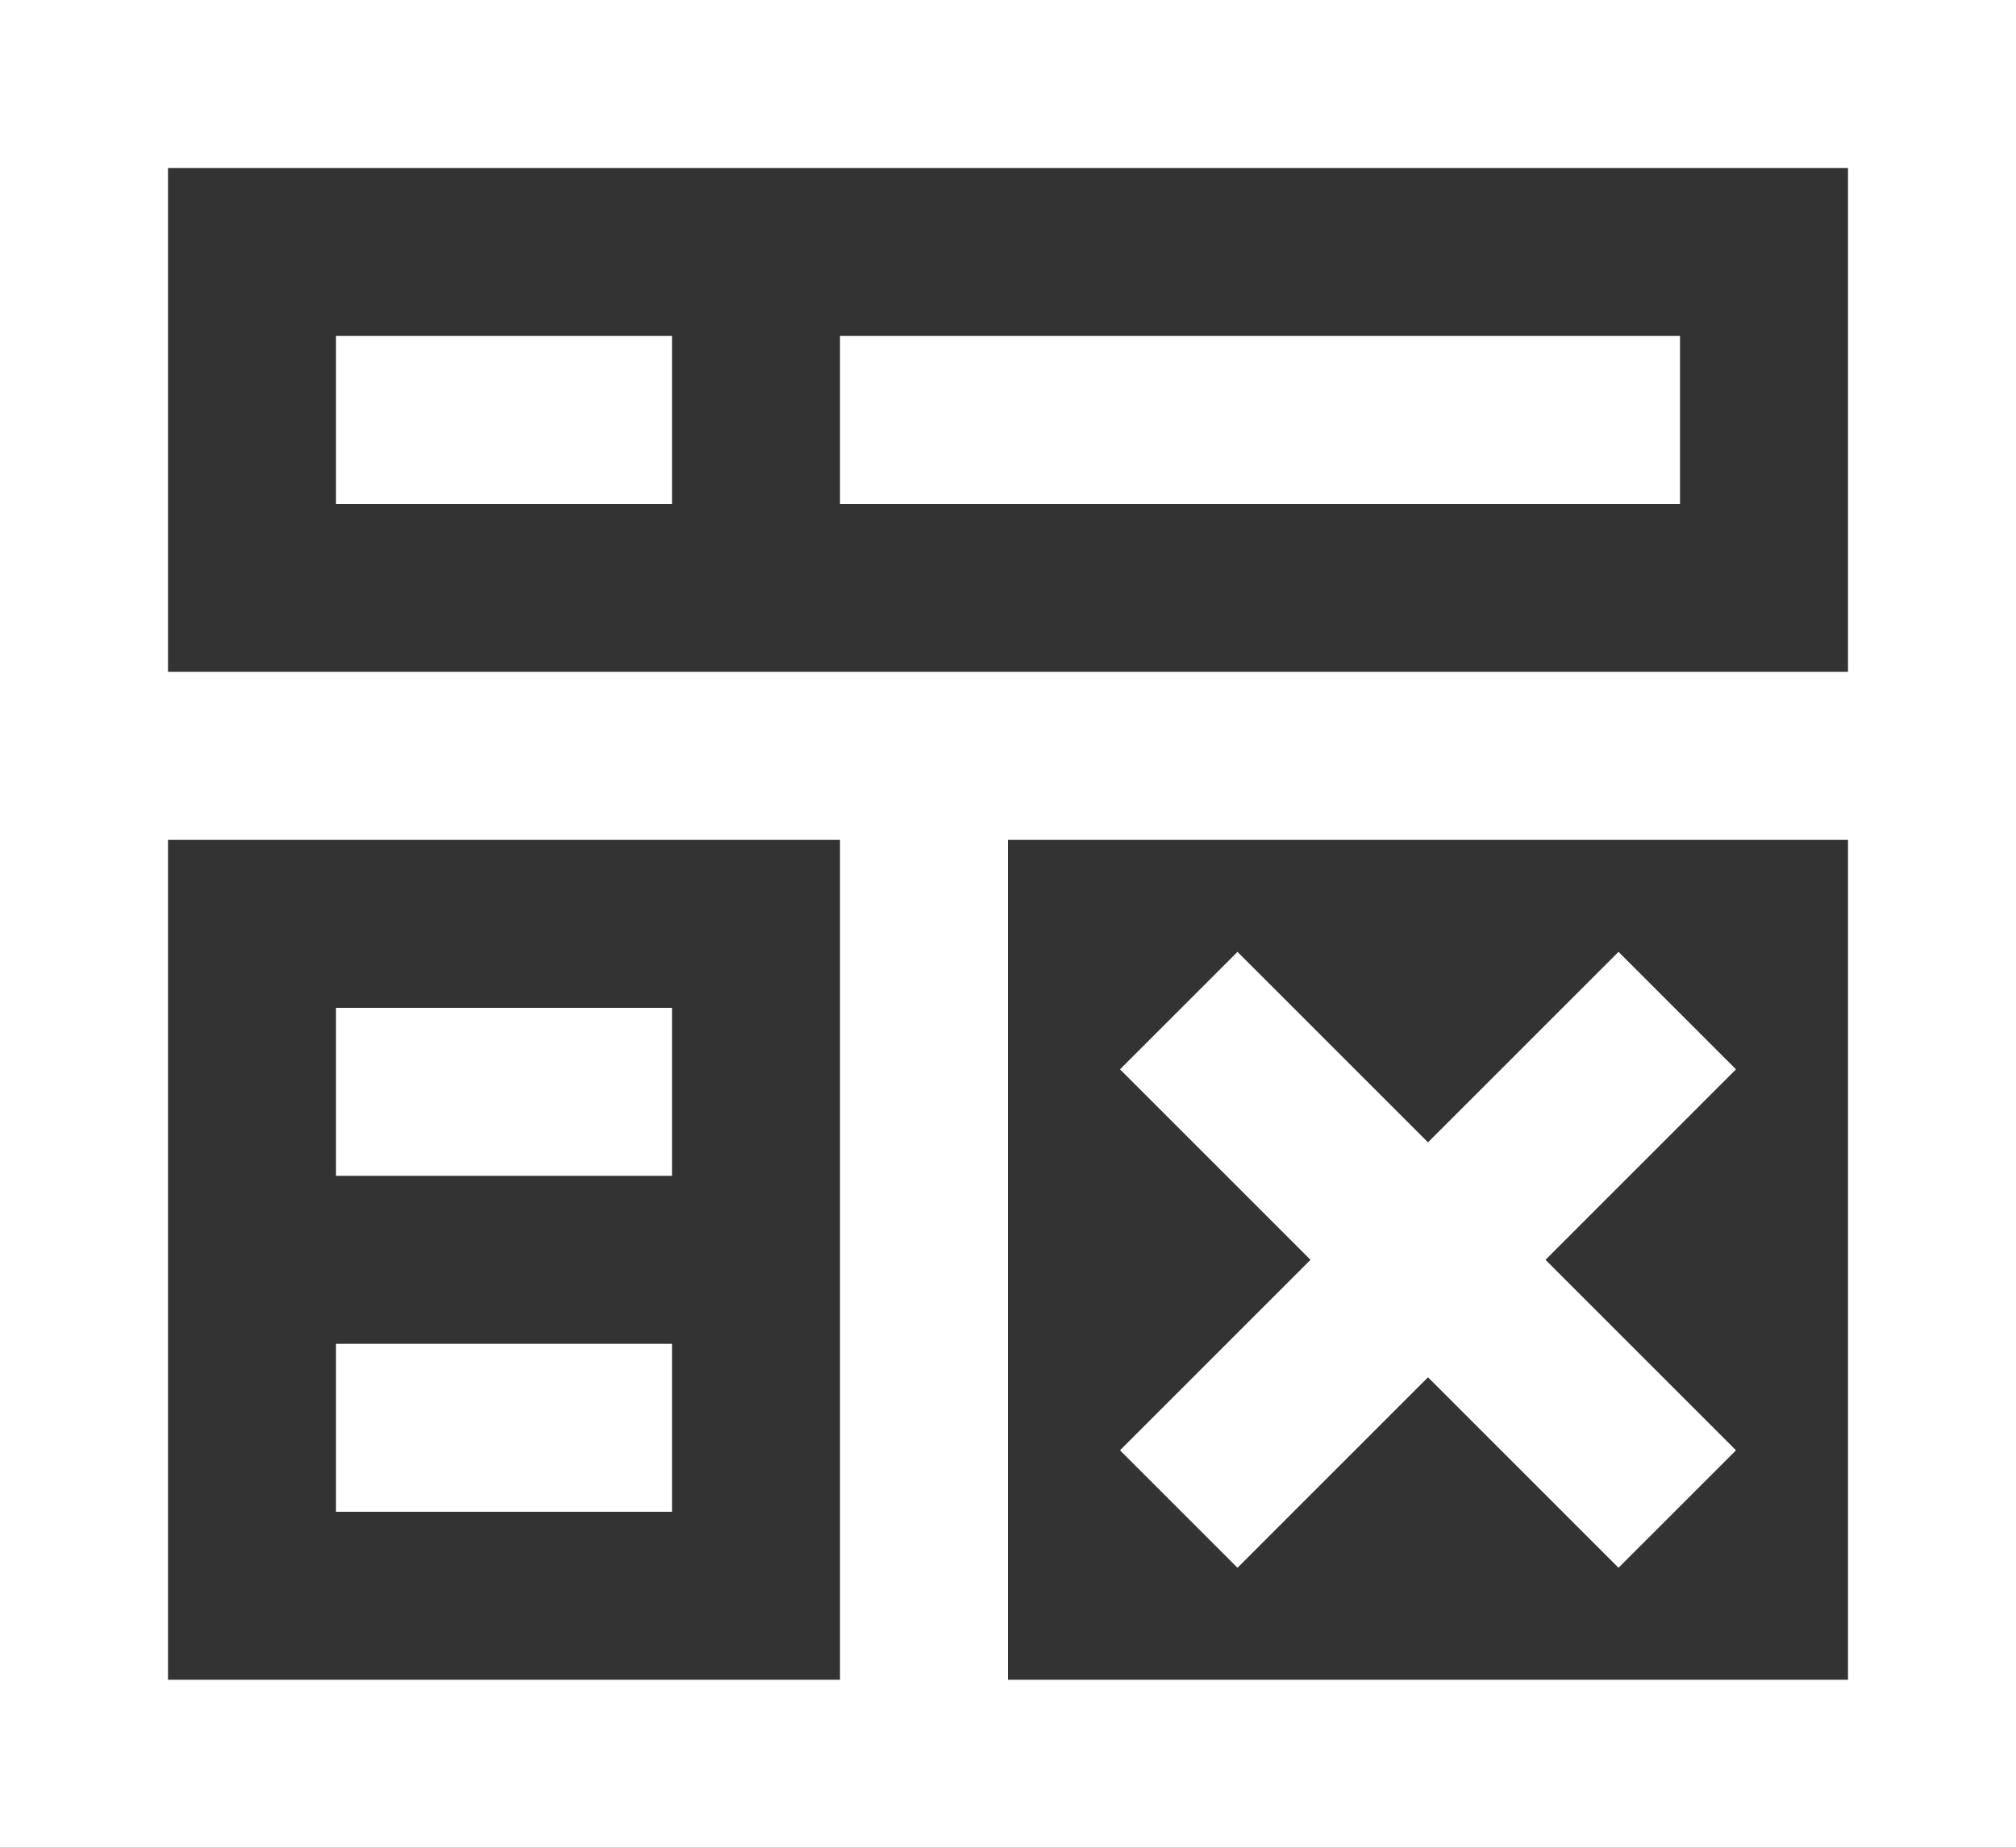
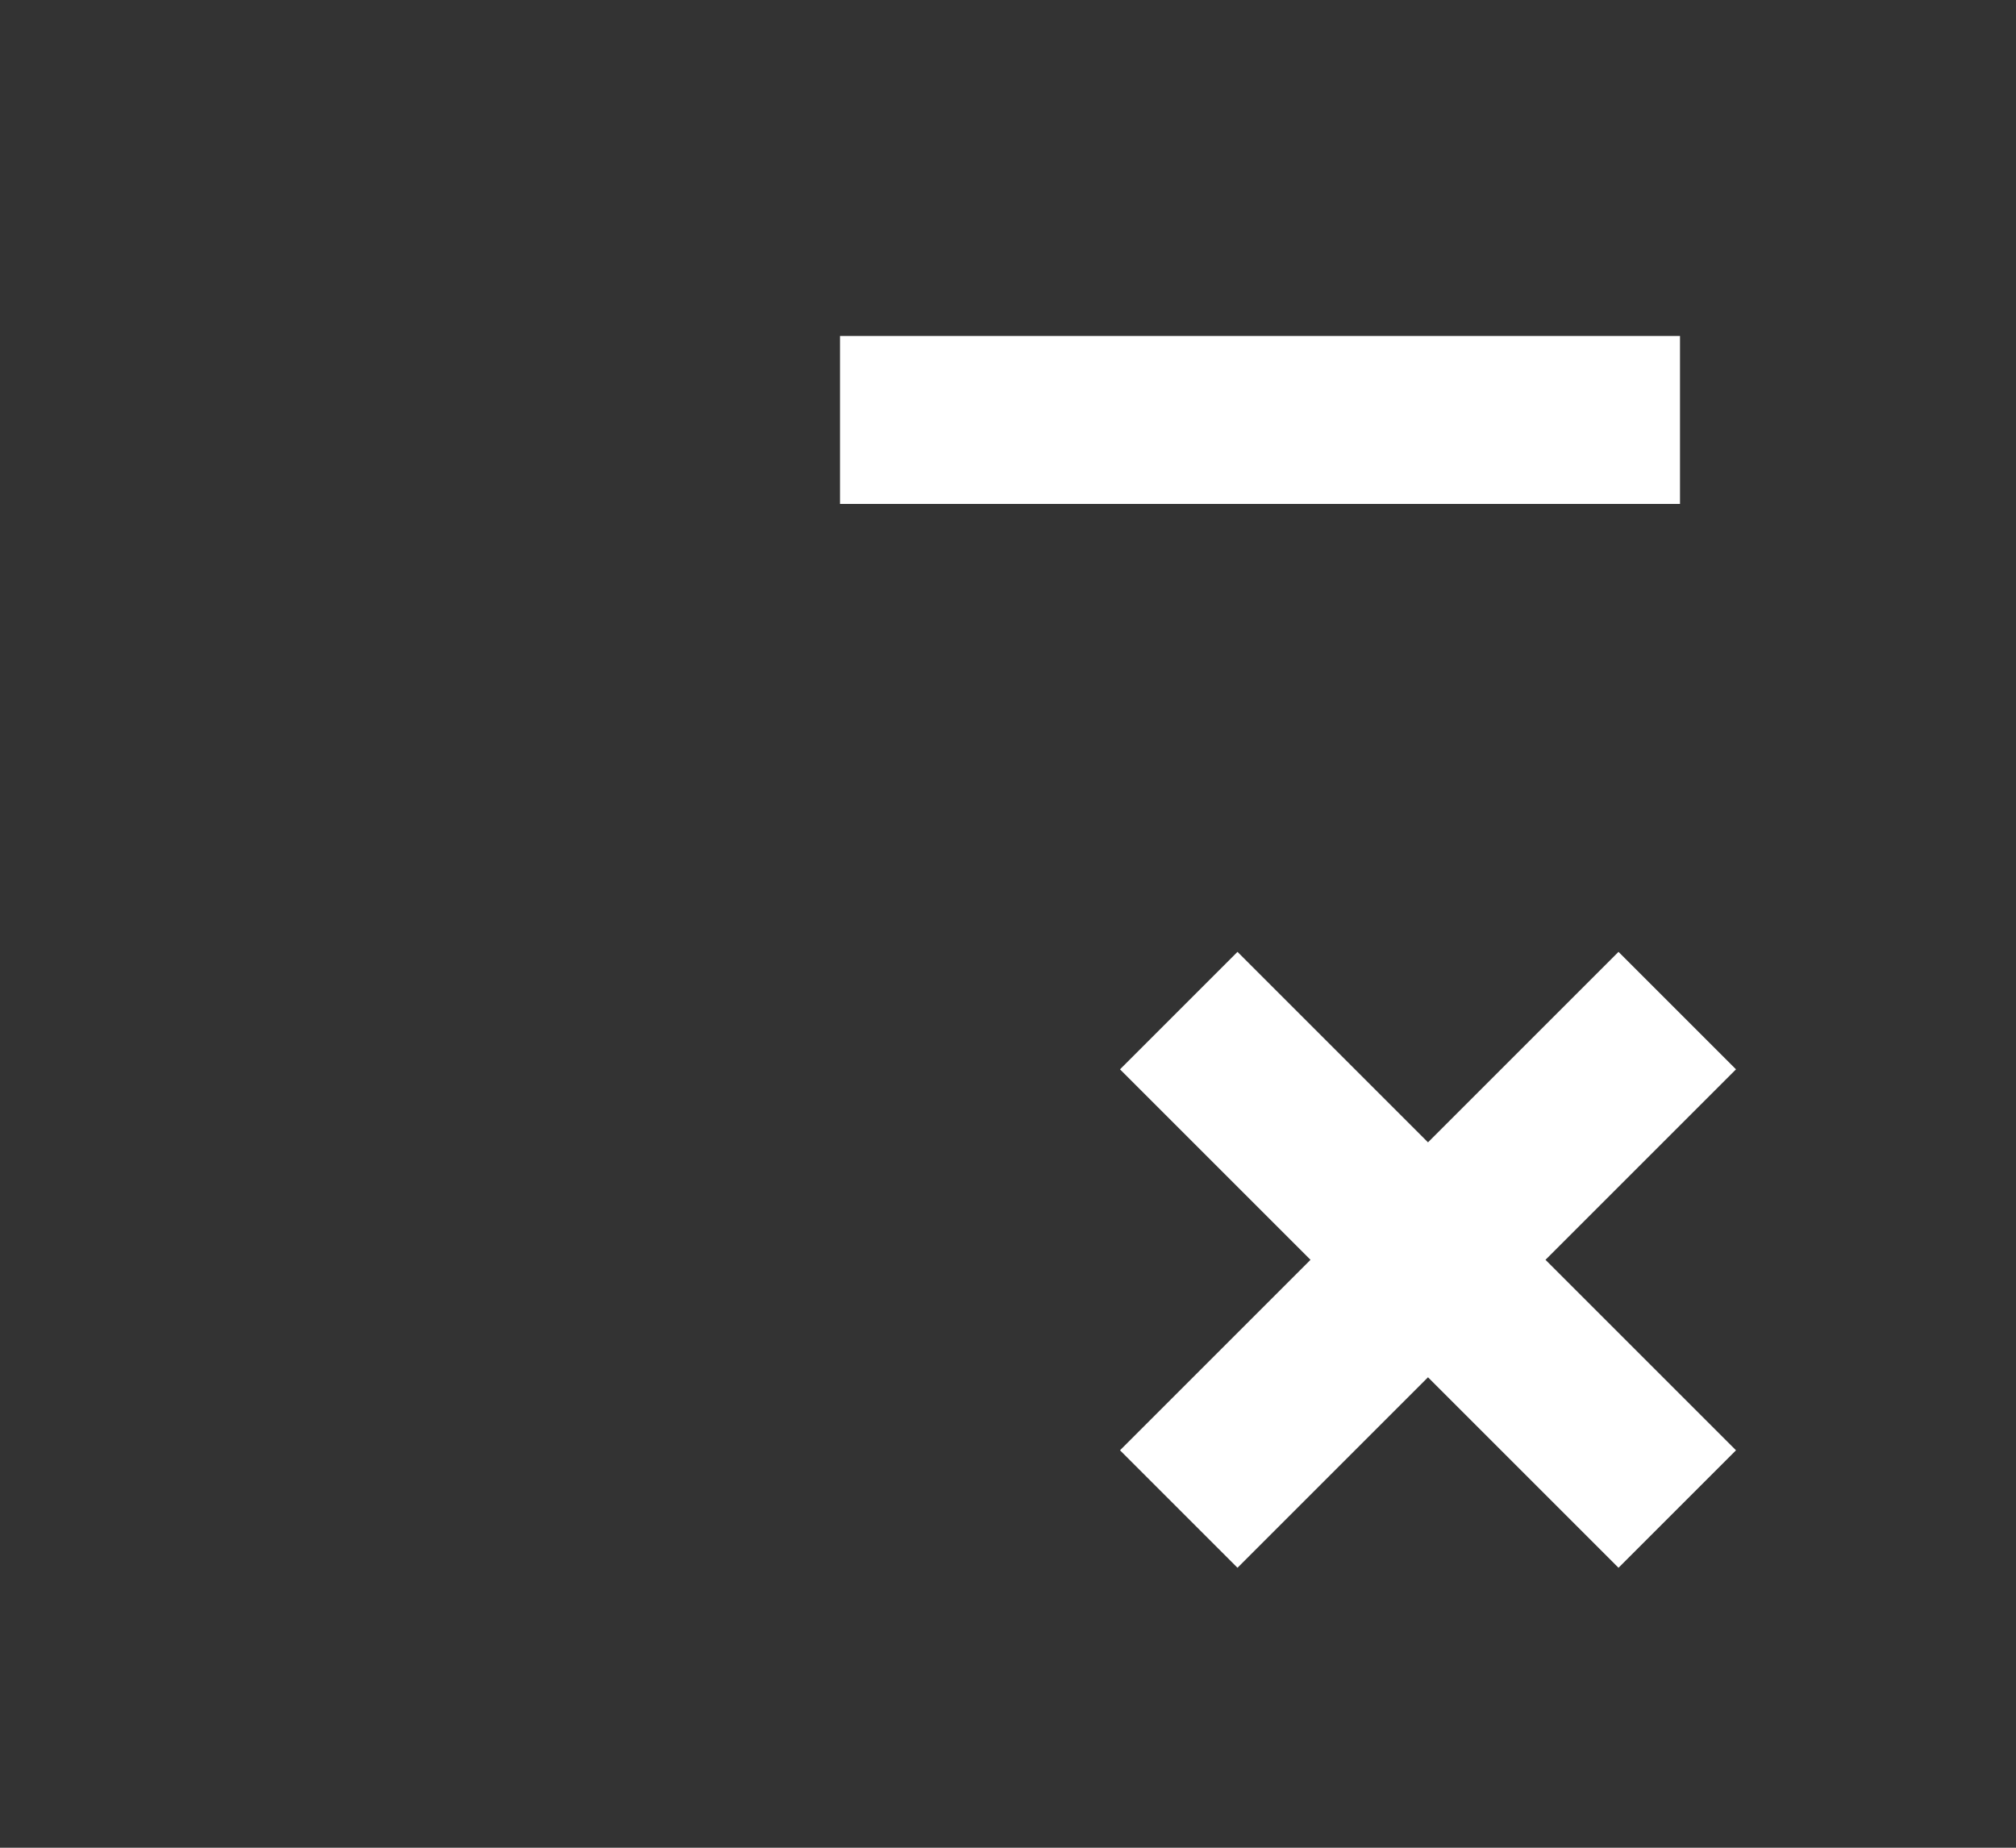
<svg xmlns="http://www.w3.org/2000/svg" width="36px" height="33px" viewBox="0 0 36 33">
  <rect x="0" y="0" width="36" height="33" fill="#333333" stroke="none" />
  <title>59DA67E5-397C-4790-AFE4-C77A1E373481</title>
  <desc>Created with sketchtool.</desc>
  <g id="Page-1" stroke="none" stroke-width="1" fill="none" fill-rule="evenodd">
    <g id="Home" transform="translate(-977, -3753)" fill="#FFFFFF">
      <g id="LPD" transform="translate(977, 3753)">
-         <polygon id="Fill-1" points="6 27 12 27 12 24 6 24" />
-         <polygon id="Fill-2" points="6 21 12 21 12 18 6 18" />
-         <polygon id="Fill-3" points="6 9 12 9 12 6 6 6" />
        <polygon id="Fill-4" points="15 9 30 9 30 6 15 6" />
-         <path d="M0,33 L36,33 L36,0 L0,0 L0,33 Z M3,11.998 L33,11.998 L33,3 L3,3 L3,11.998 Z M18,30 L33,30 L33,15 L18,15 L18,30 Z M3,30 L15,30 L15,15 L3,15 L3,30 Z" id="Fill-5" />
        <polygon id="Fill-6" points="22.098 28 25.5 24.598 28.902 28 31 25.902 27.598 22.5 31 19.098 28.902 17 25.5 20.402 22.098 17 20 19.098 23.402 22.5 20 25.902" />
      </g>
    </g>
  </g>
</svg>